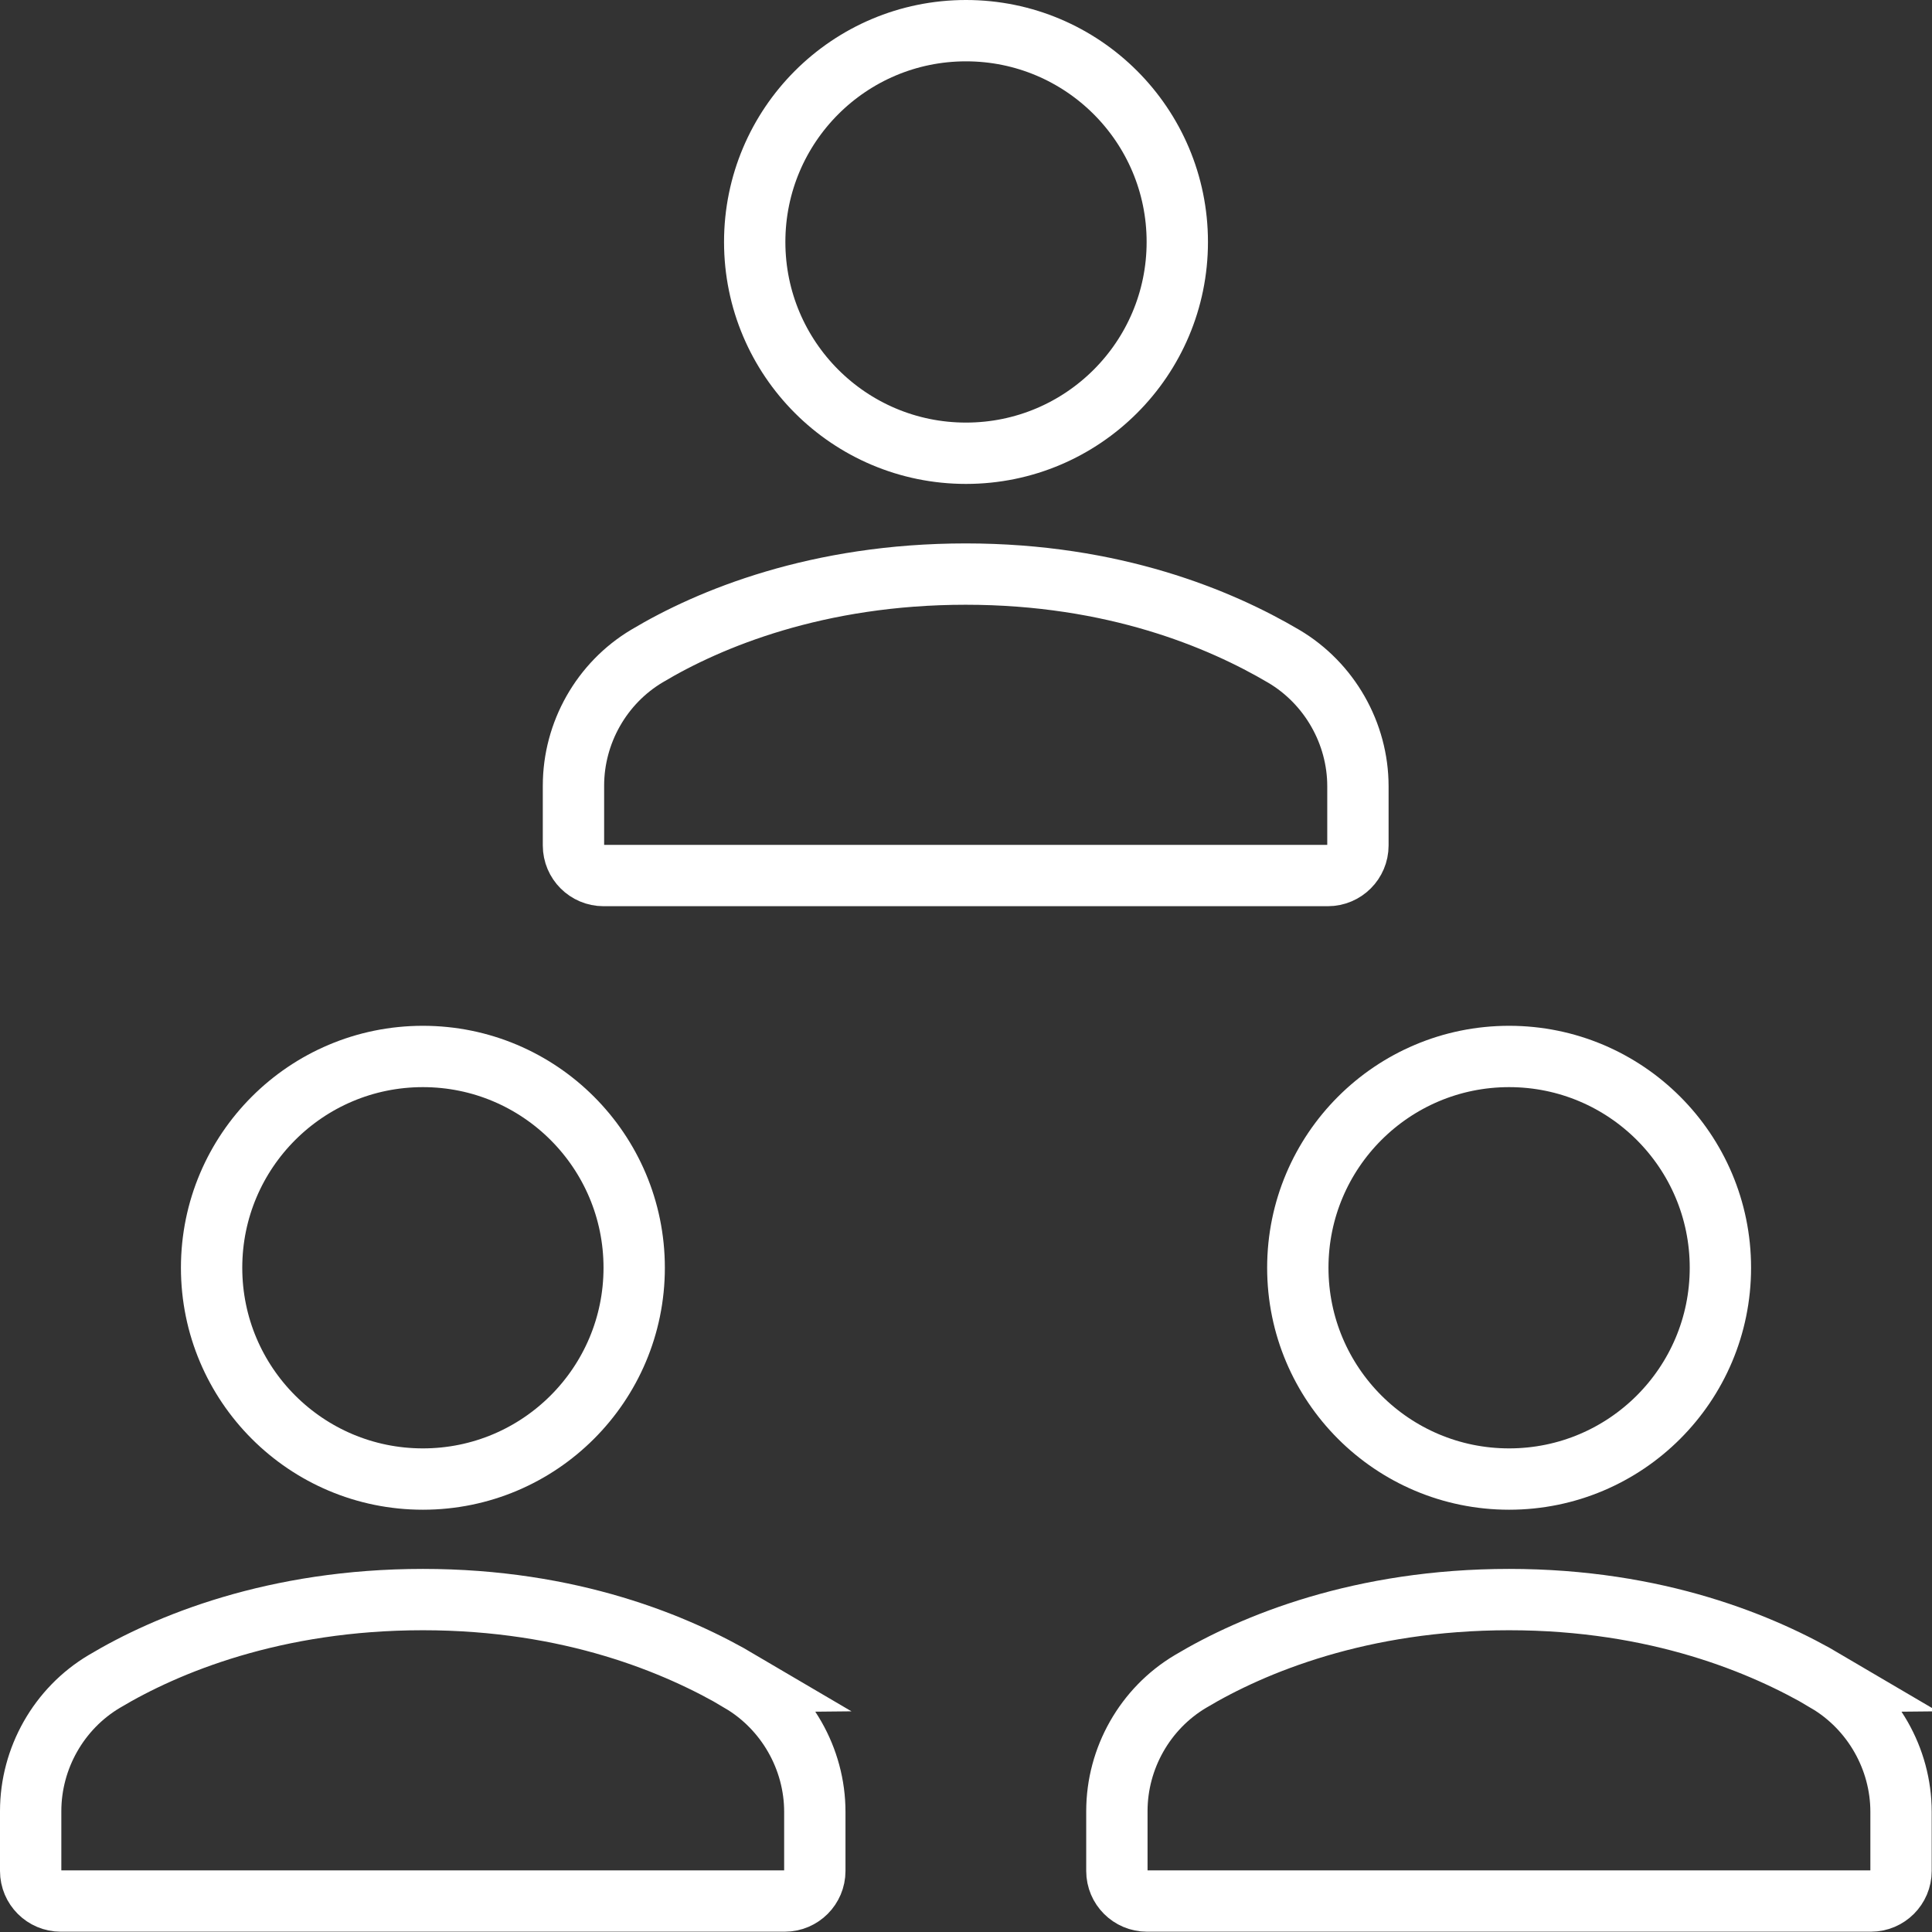
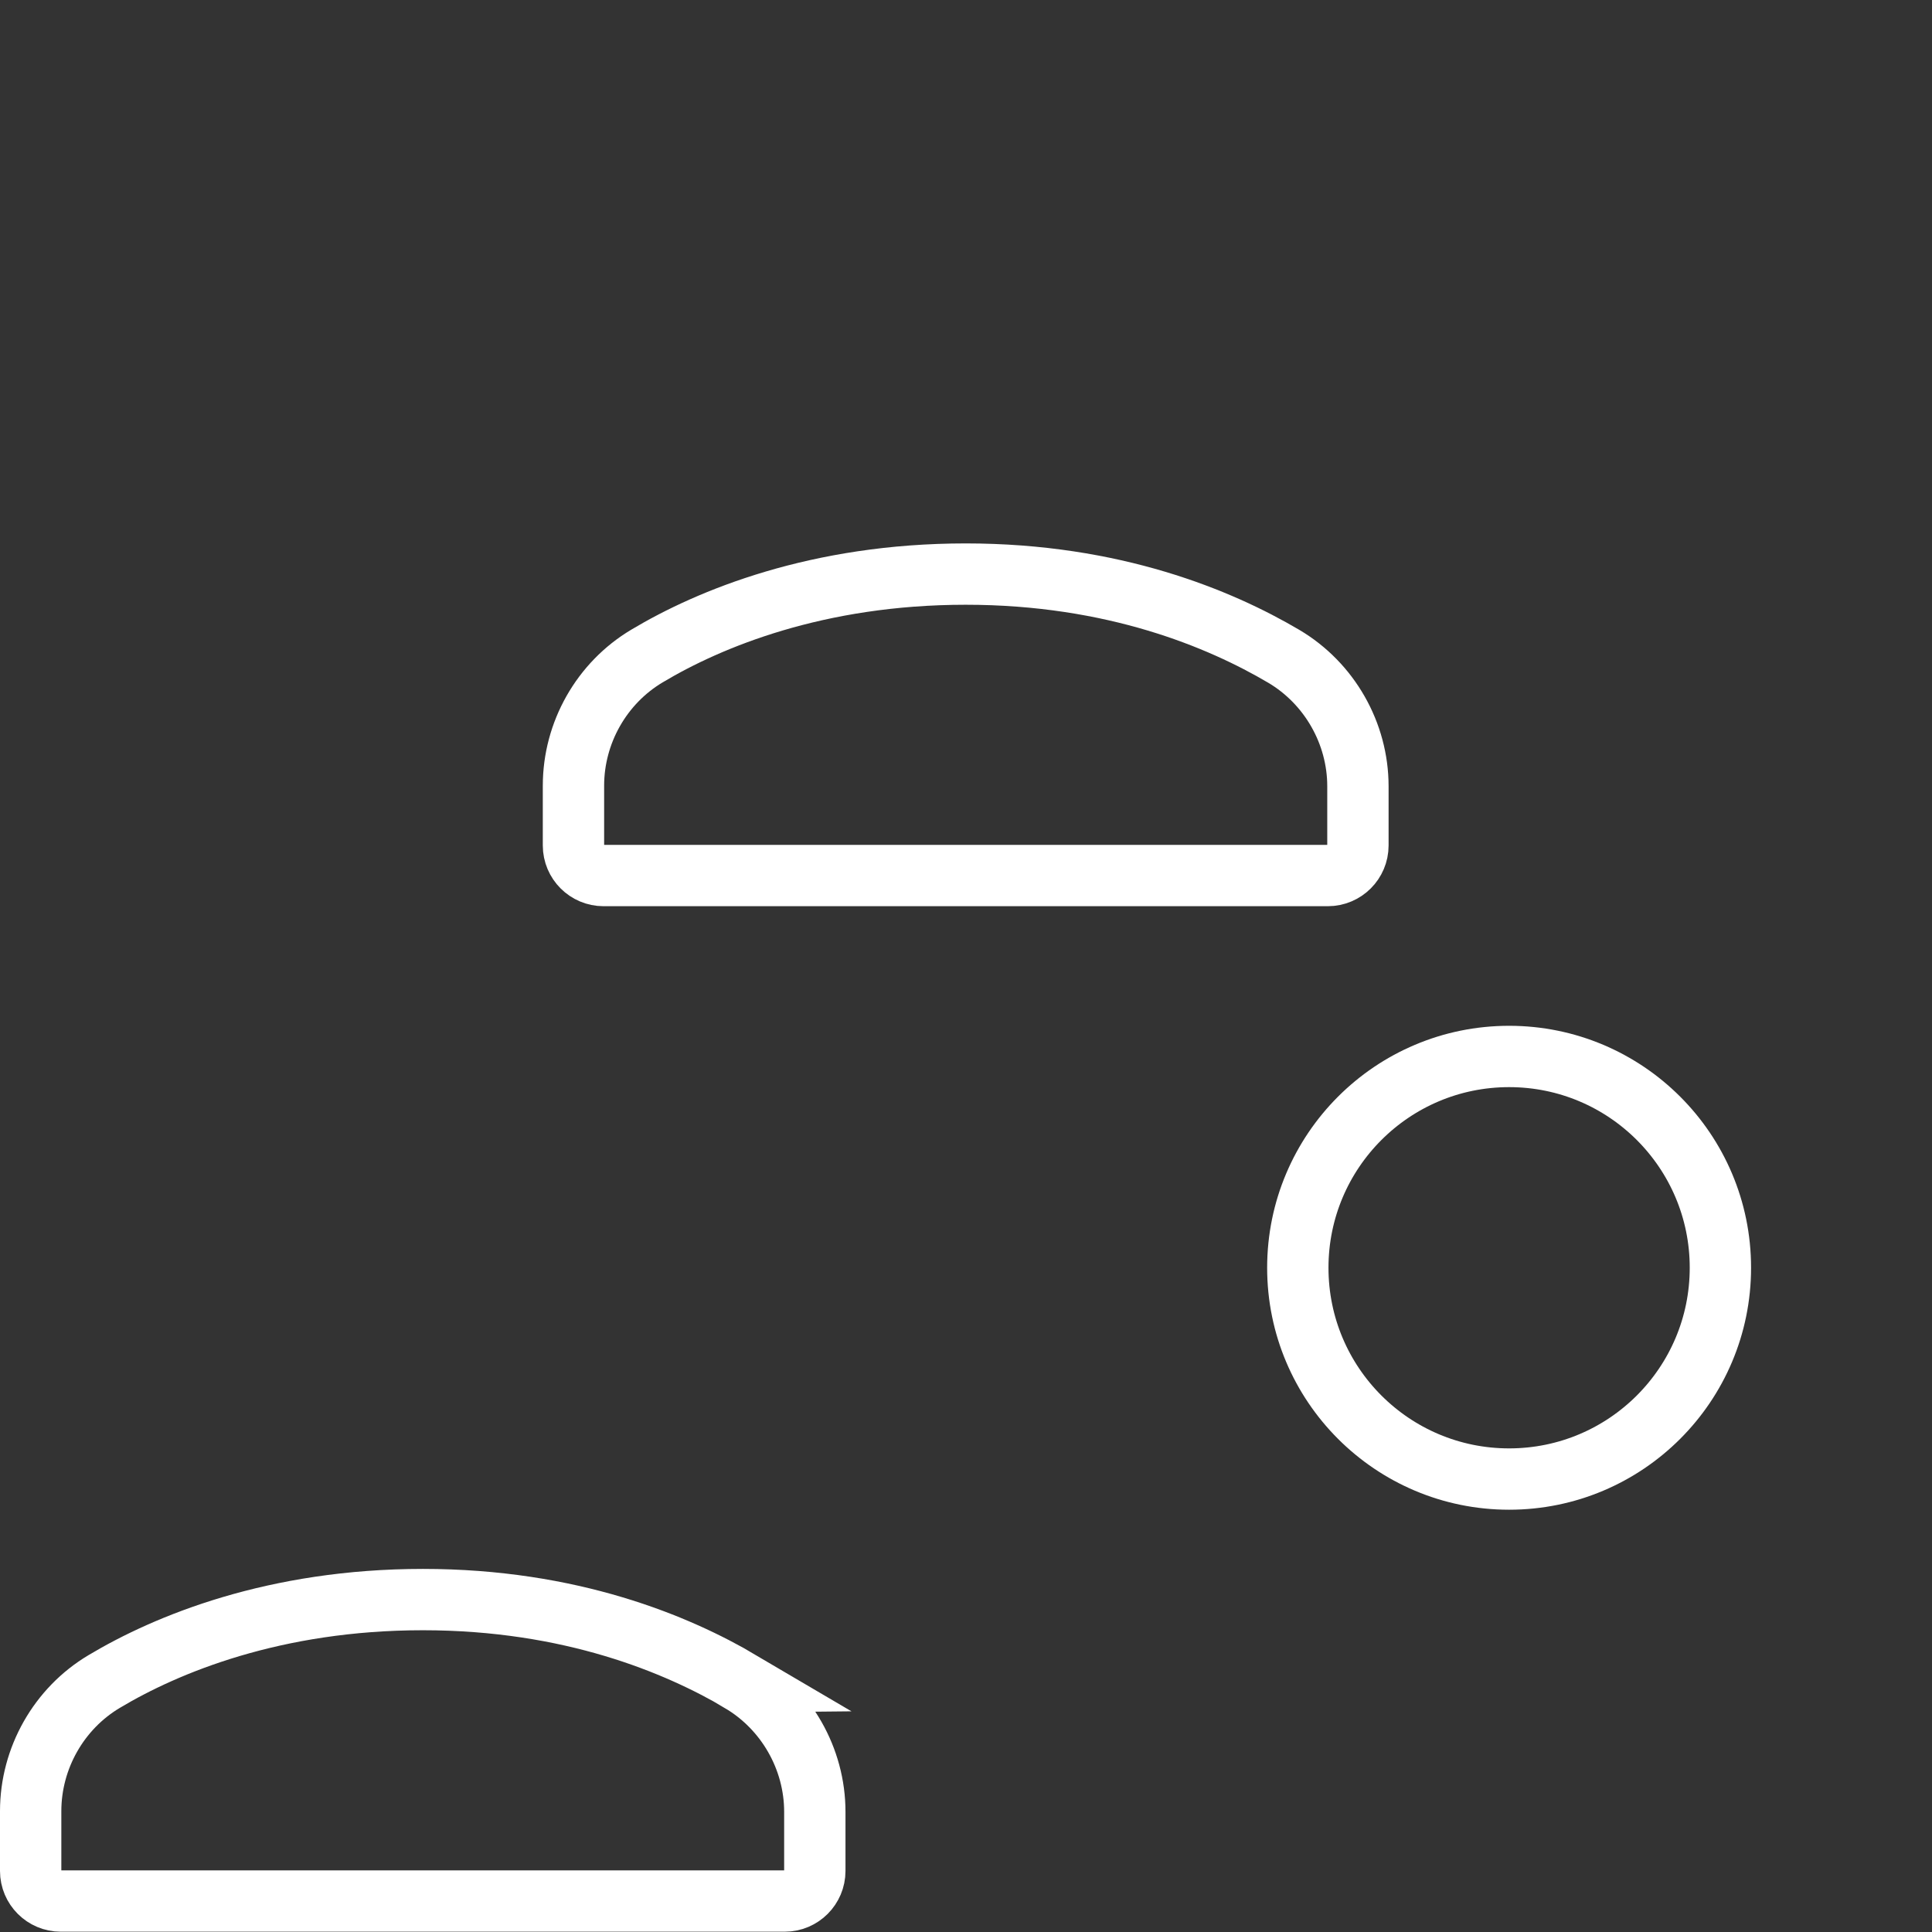
<svg xmlns="http://www.w3.org/2000/svg" id="Ebene_1" viewBox="0 0 63 63">
  <rect x="0" y="0" width="63" height="63" fill="#333333" stroke="none" />
  <circle cx="49.21" cy="41.34" r="6.89" fill="none" stroke="#fff" stroke-miterlimit="10" stroke-width="2" />
-   <circle cx="13.79" cy="41.34" r="6.89" fill="none" stroke="#fff" stroke-miterlimit="10" stroke-width="2" />
  <path d="M19.69,28.55h23.61c.54,0,.98-.44.98-.98v-1.93c0-1.73-.93-3.36-2.42-4.24-2.07-1.22-5.54-2.68-10.37-2.68s-8.35,1.45-10.39,2.67c-1.48.88-2.4,2.5-2.4,4.23v1.95c0,.54.44.98.98.98Z" fill="none" stroke="#fff" stroke-miterlimit="10" stroke-width="2" />
  <path d="M24.16,54.84c-2.07-1.22-5.54-2.68-10.37-2.68s-8.35,1.45-10.39,2.67c-1.48.88-2.4,2.5-2.4,4.23v1.95c0,.54.44.98.98.98h23.61c.54,0,.98-.44.98-.98v-1.93c0-1.73-.93-3.36-2.42-4.24Z" fill="none" stroke="#fff" stroke-miterlimit="10" stroke-width="2" />
-   <path d="M59.58,54.84c-2.07-1.22-5.54-2.68-10.37-2.68s-8.35,1.45-10.39,2.67c-1.48.88-2.4,2.5-2.4,4.23v1.95c0,.54.44.98.98.98h23.61c.54,0,.98-.44.98-.98v-1.93c0-1.73-.93-3.36-2.42-4.24Z" fill="none" stroke="#fff" stroke-miterlimit="10" stroke-width="2" />
-   <circle cx="31.5" cy="7.89" r="6.89" fill="none" stroke="#fff" stroke-miterlimit="10" stroke-width="2" />
</svg>